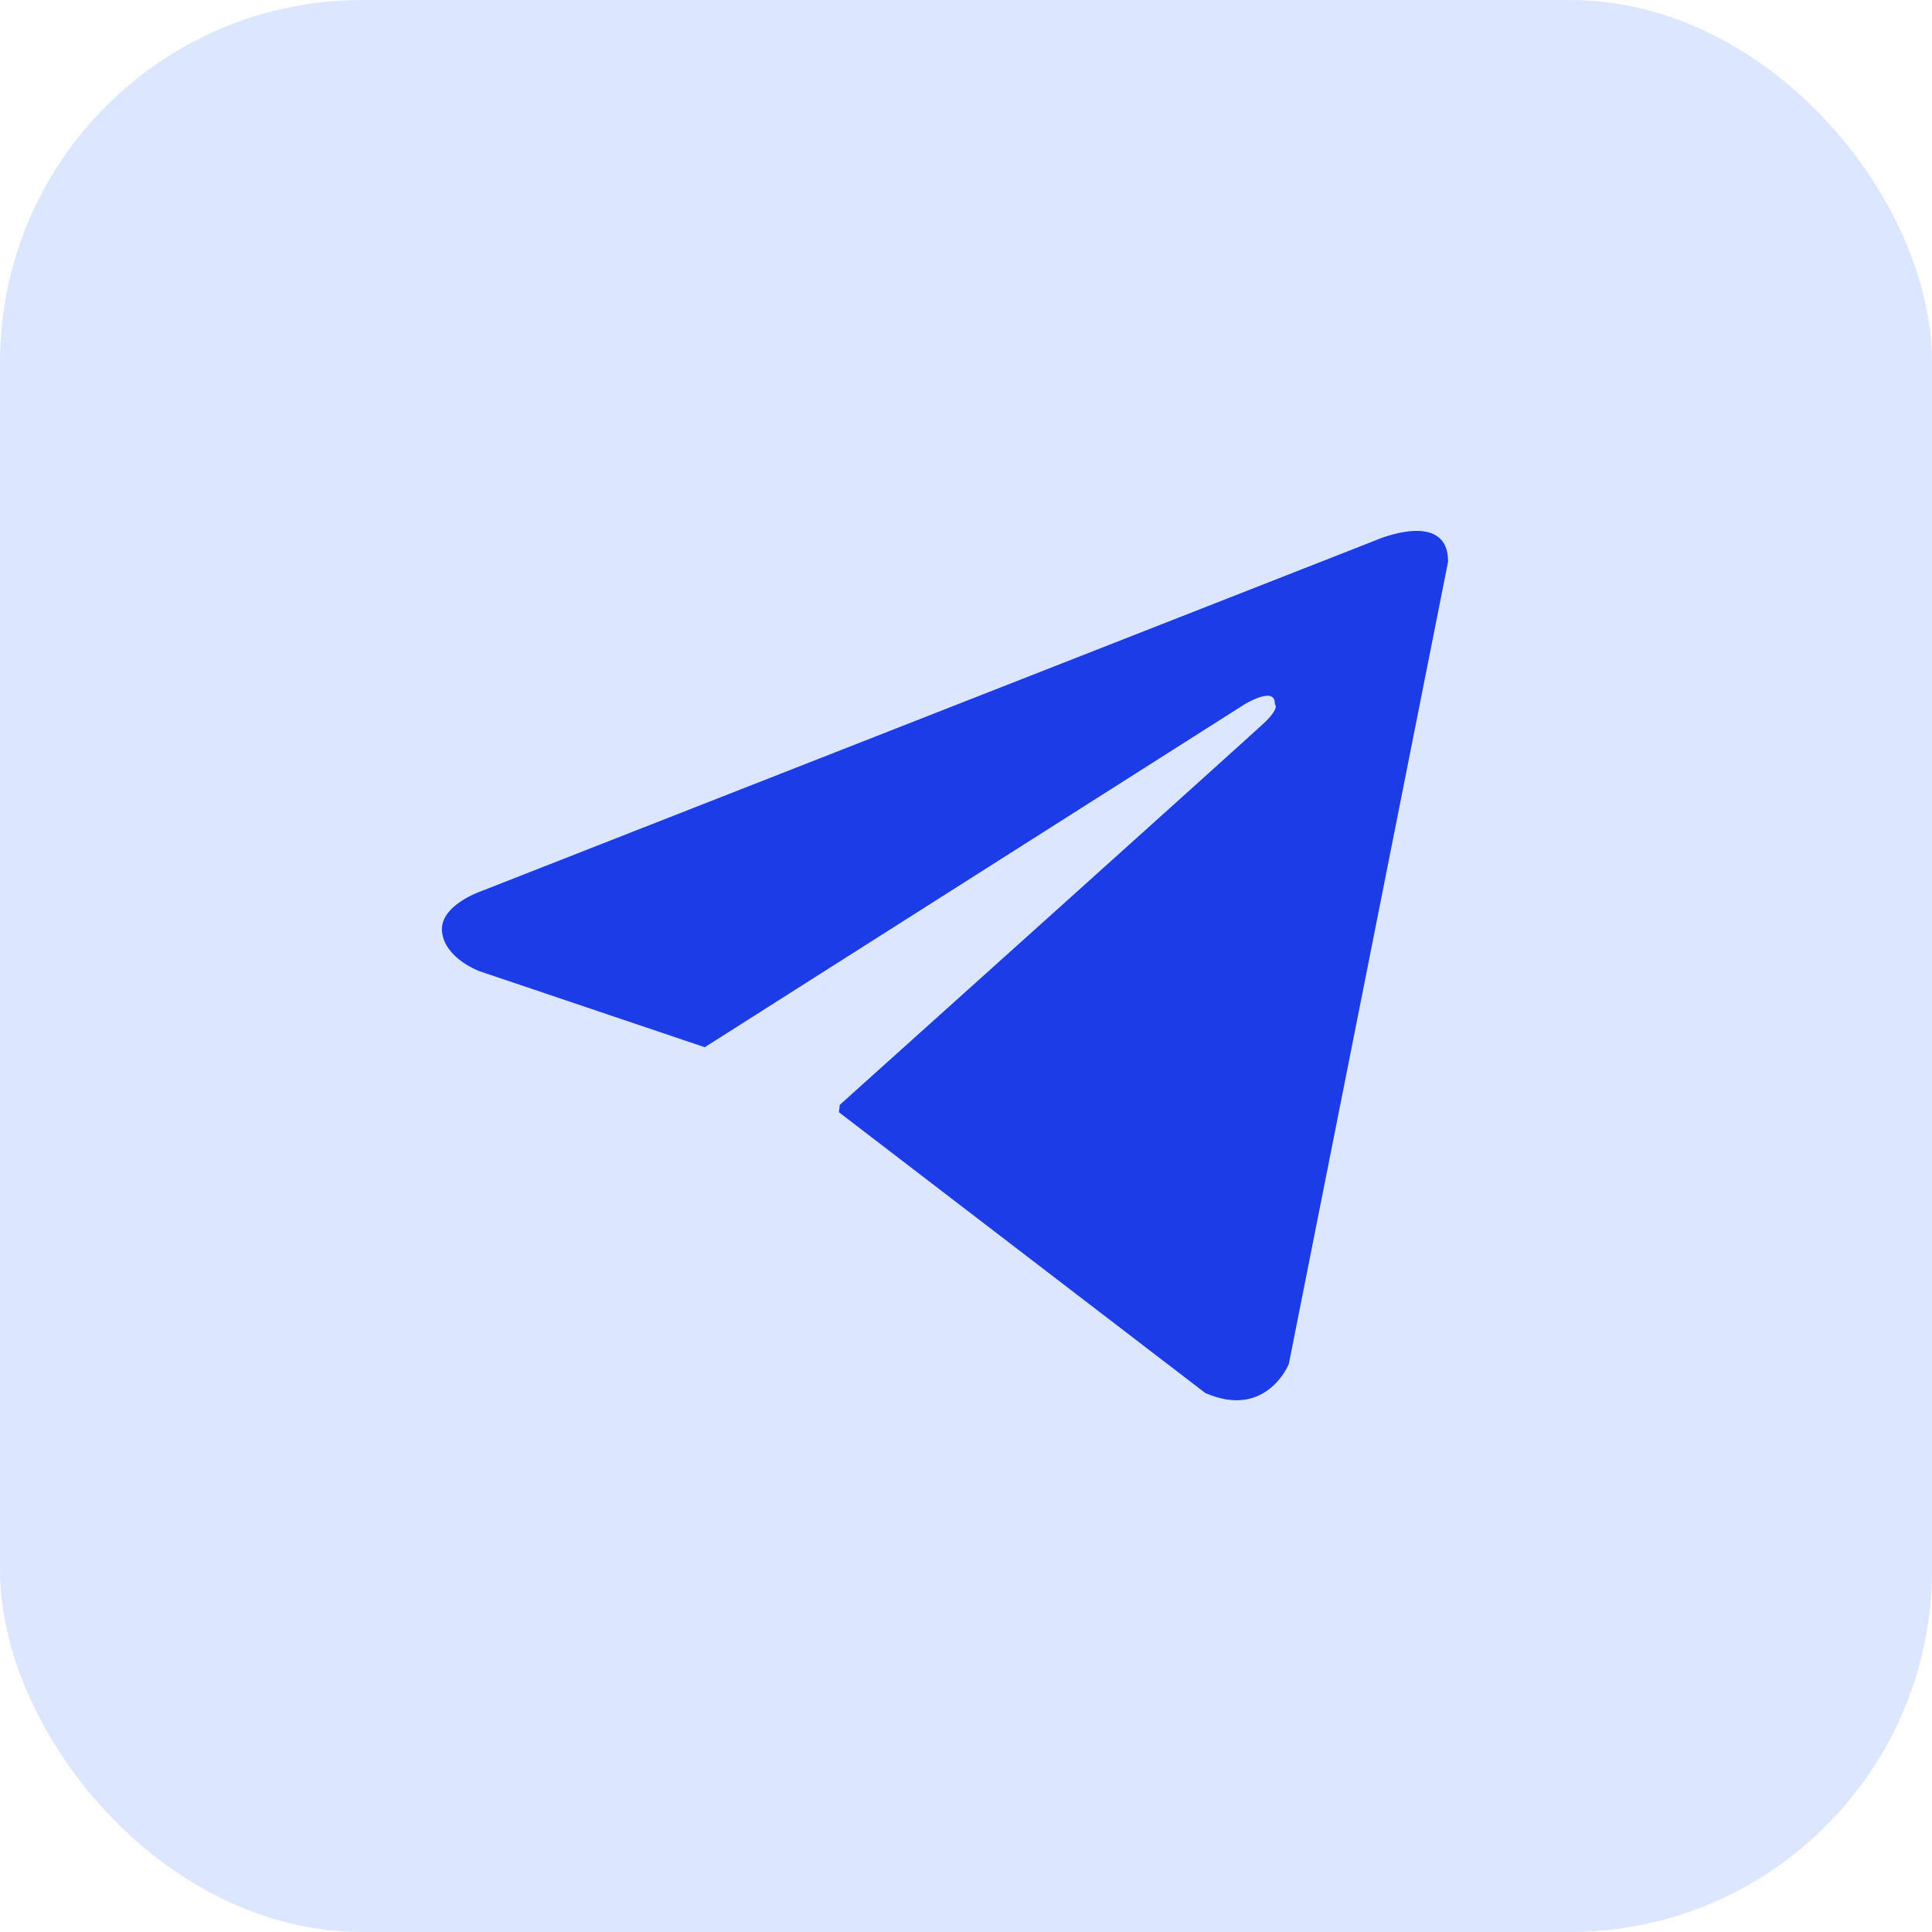
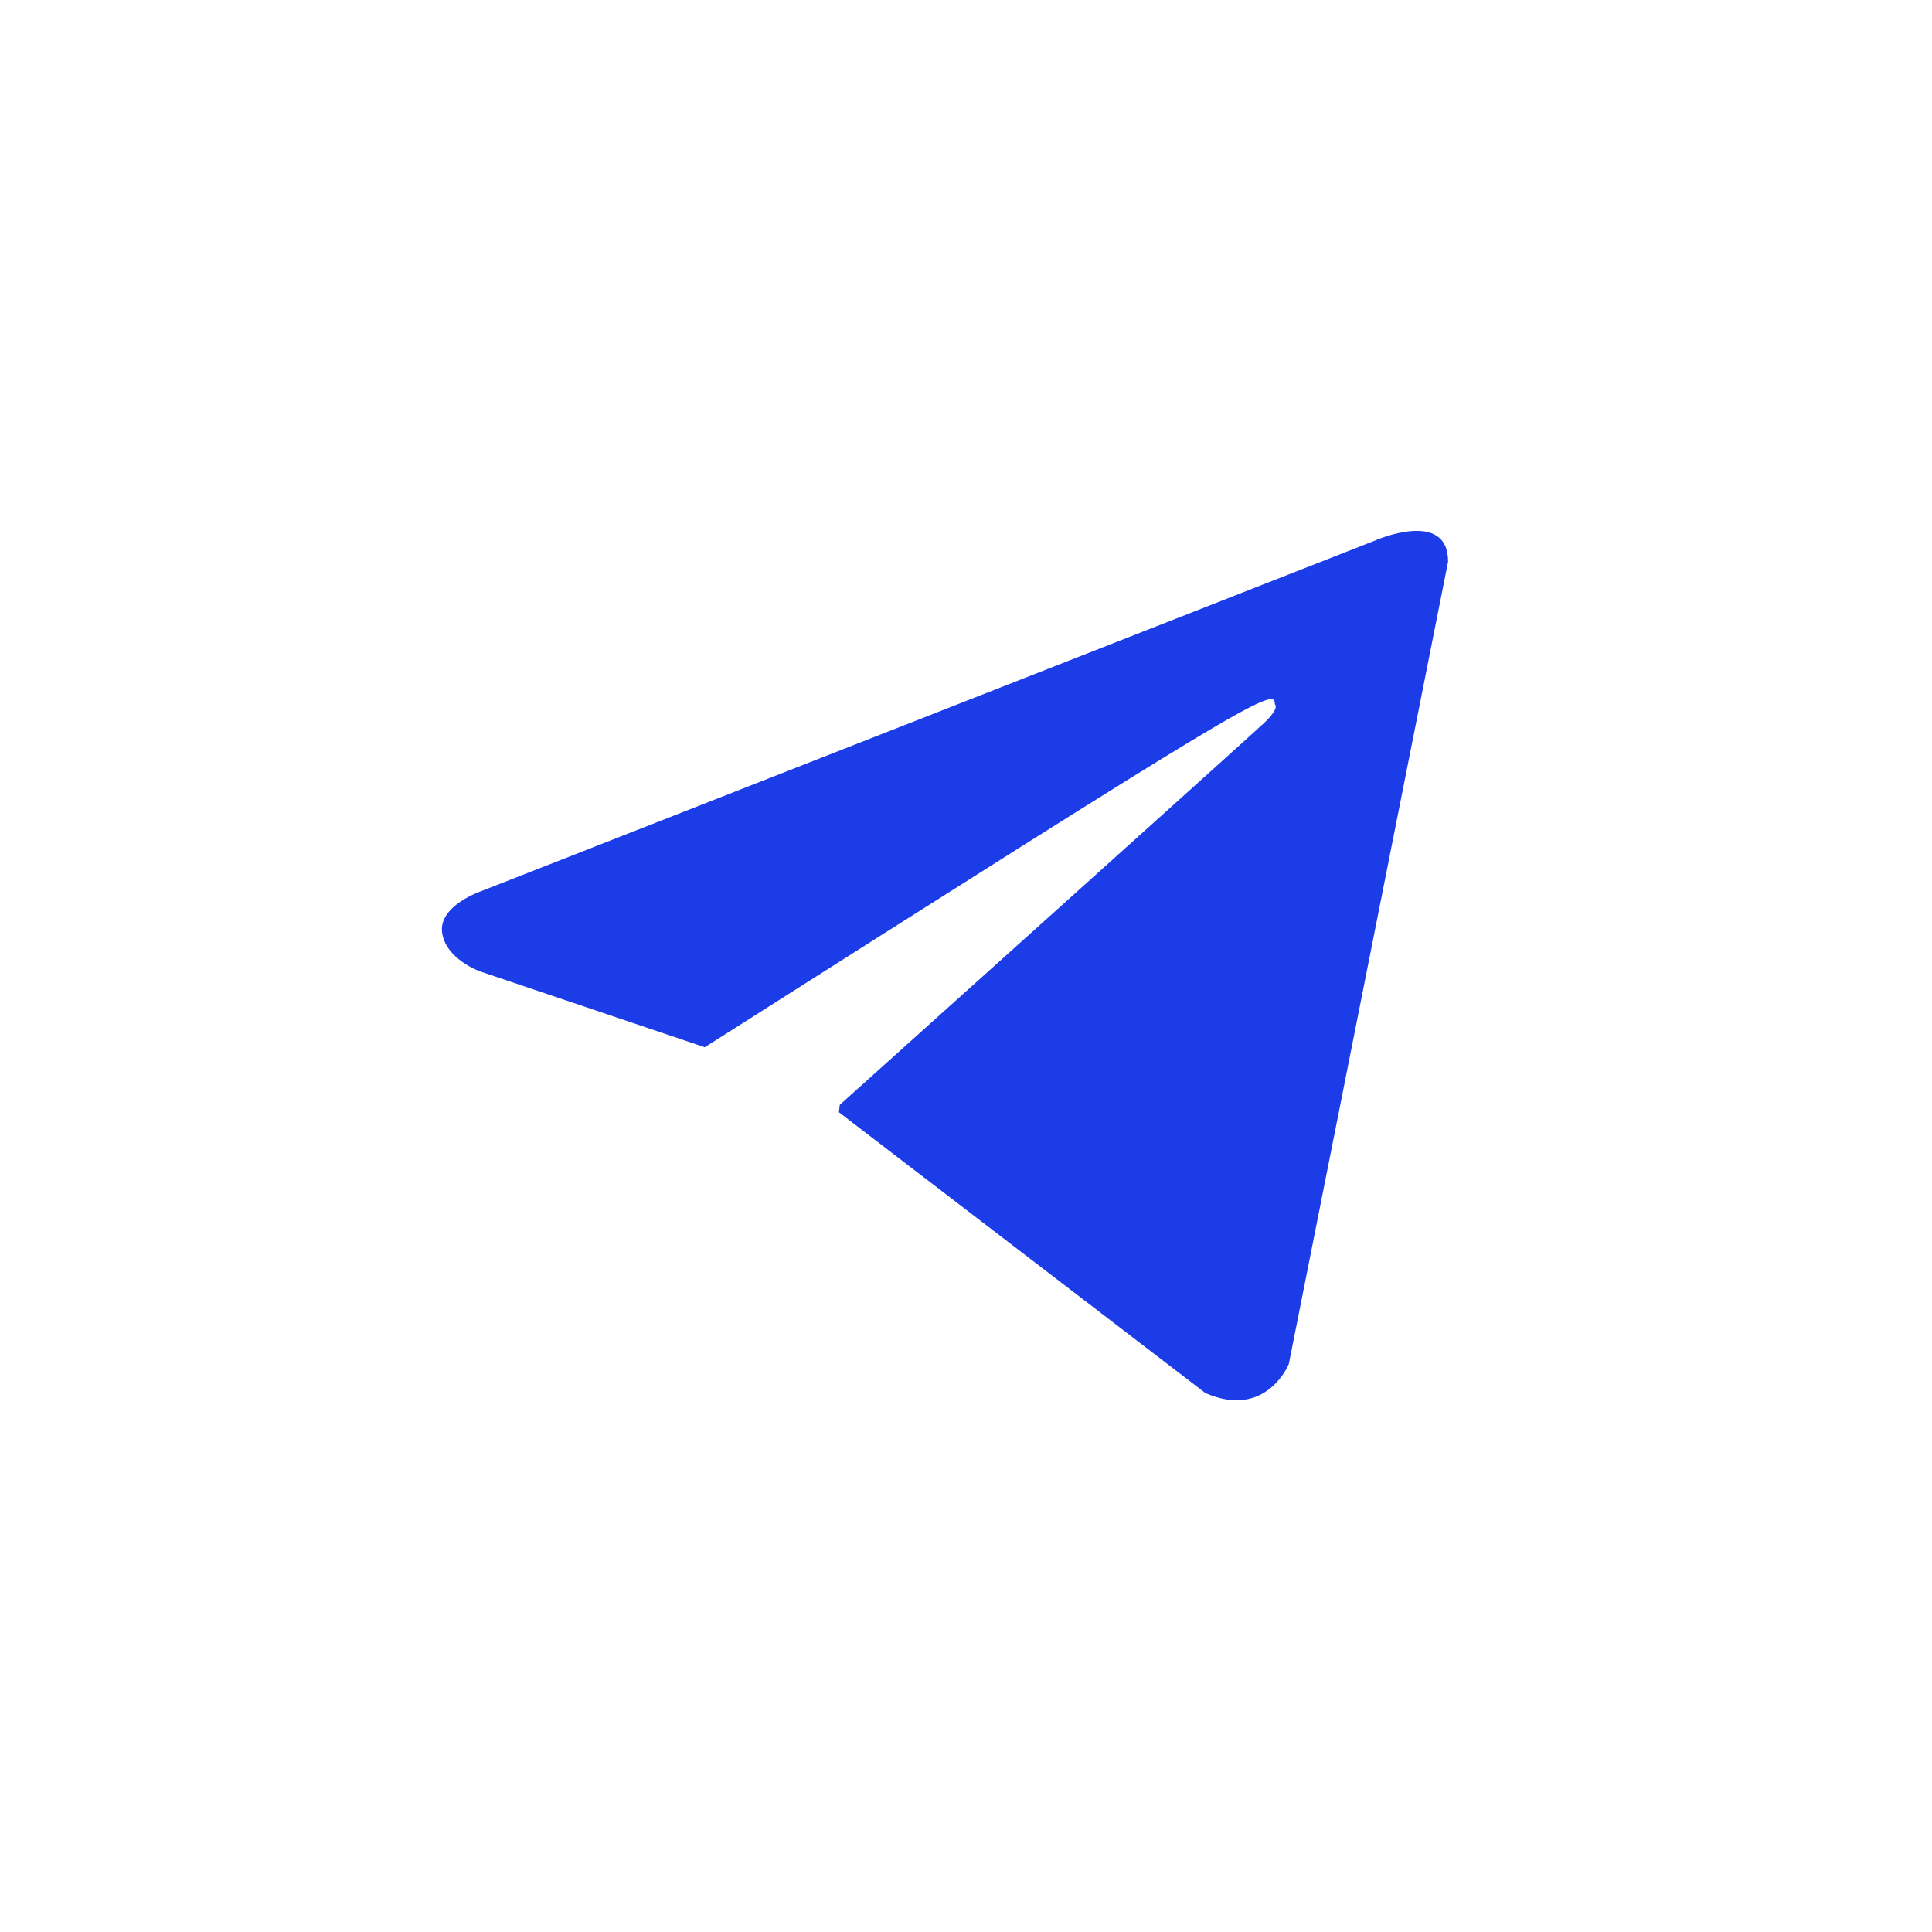
<svg xmlns="http://www.w3.org/2000/svg" width="32" height="32" viewBox="0 0 32 32" fill="none">
-   <rect width="32" height="32" rx="6" fill="#DDE6FF" />
-   <path d="M21.347 22.592L23.985 9.302C23.985 8.418 22.768 8.954 22.773 8.954L7.969 14.761C7.969 14.761 7.267 14.999 7.322 15.441C7.377 15.884 7.947 16.088 7.947 16.088L11.669 17.344L11.676 17.347C11.675 17.345 11.675 17.344 11.675 17.344L20.617 11.664C20.617 11.664 21.132 11.349 21.115 11.664C21.115 11.664 21.209 11.719 20.933 11.979C20.656 12.239 13.909 18.3 13.909 18.3L13.895 18.422L19.964 23.073C20.976 23.515 21.347 22.592 21.347 22.592Z" fill="#1C3CE8" />
+   <path d="M21.347 22.592L23.985 9.302C23.985 8.418 22.768 8.954 22.773 8.954L7.969 14.761C7.969 14.761 7.267 14.999 7.322 15.441C7.377 15.884 7.947 16.088 7.947 16.088L11.669 17.344L11.676 17.347C11.675 17.345 11.675 17.344 11.675 17.344C20.617 11.664 21.132 11.349 21.115 11.664C21.115 11.664 21.209 11.719 20.933 11.979C20.656 12.239 13.909 18.3 13.909 18.3L13.895 18.422L19.964 23.073C20.976 23.515 21.347 22.592 21.347 22.592Z" fill="#1C3CE8" />
</svg>